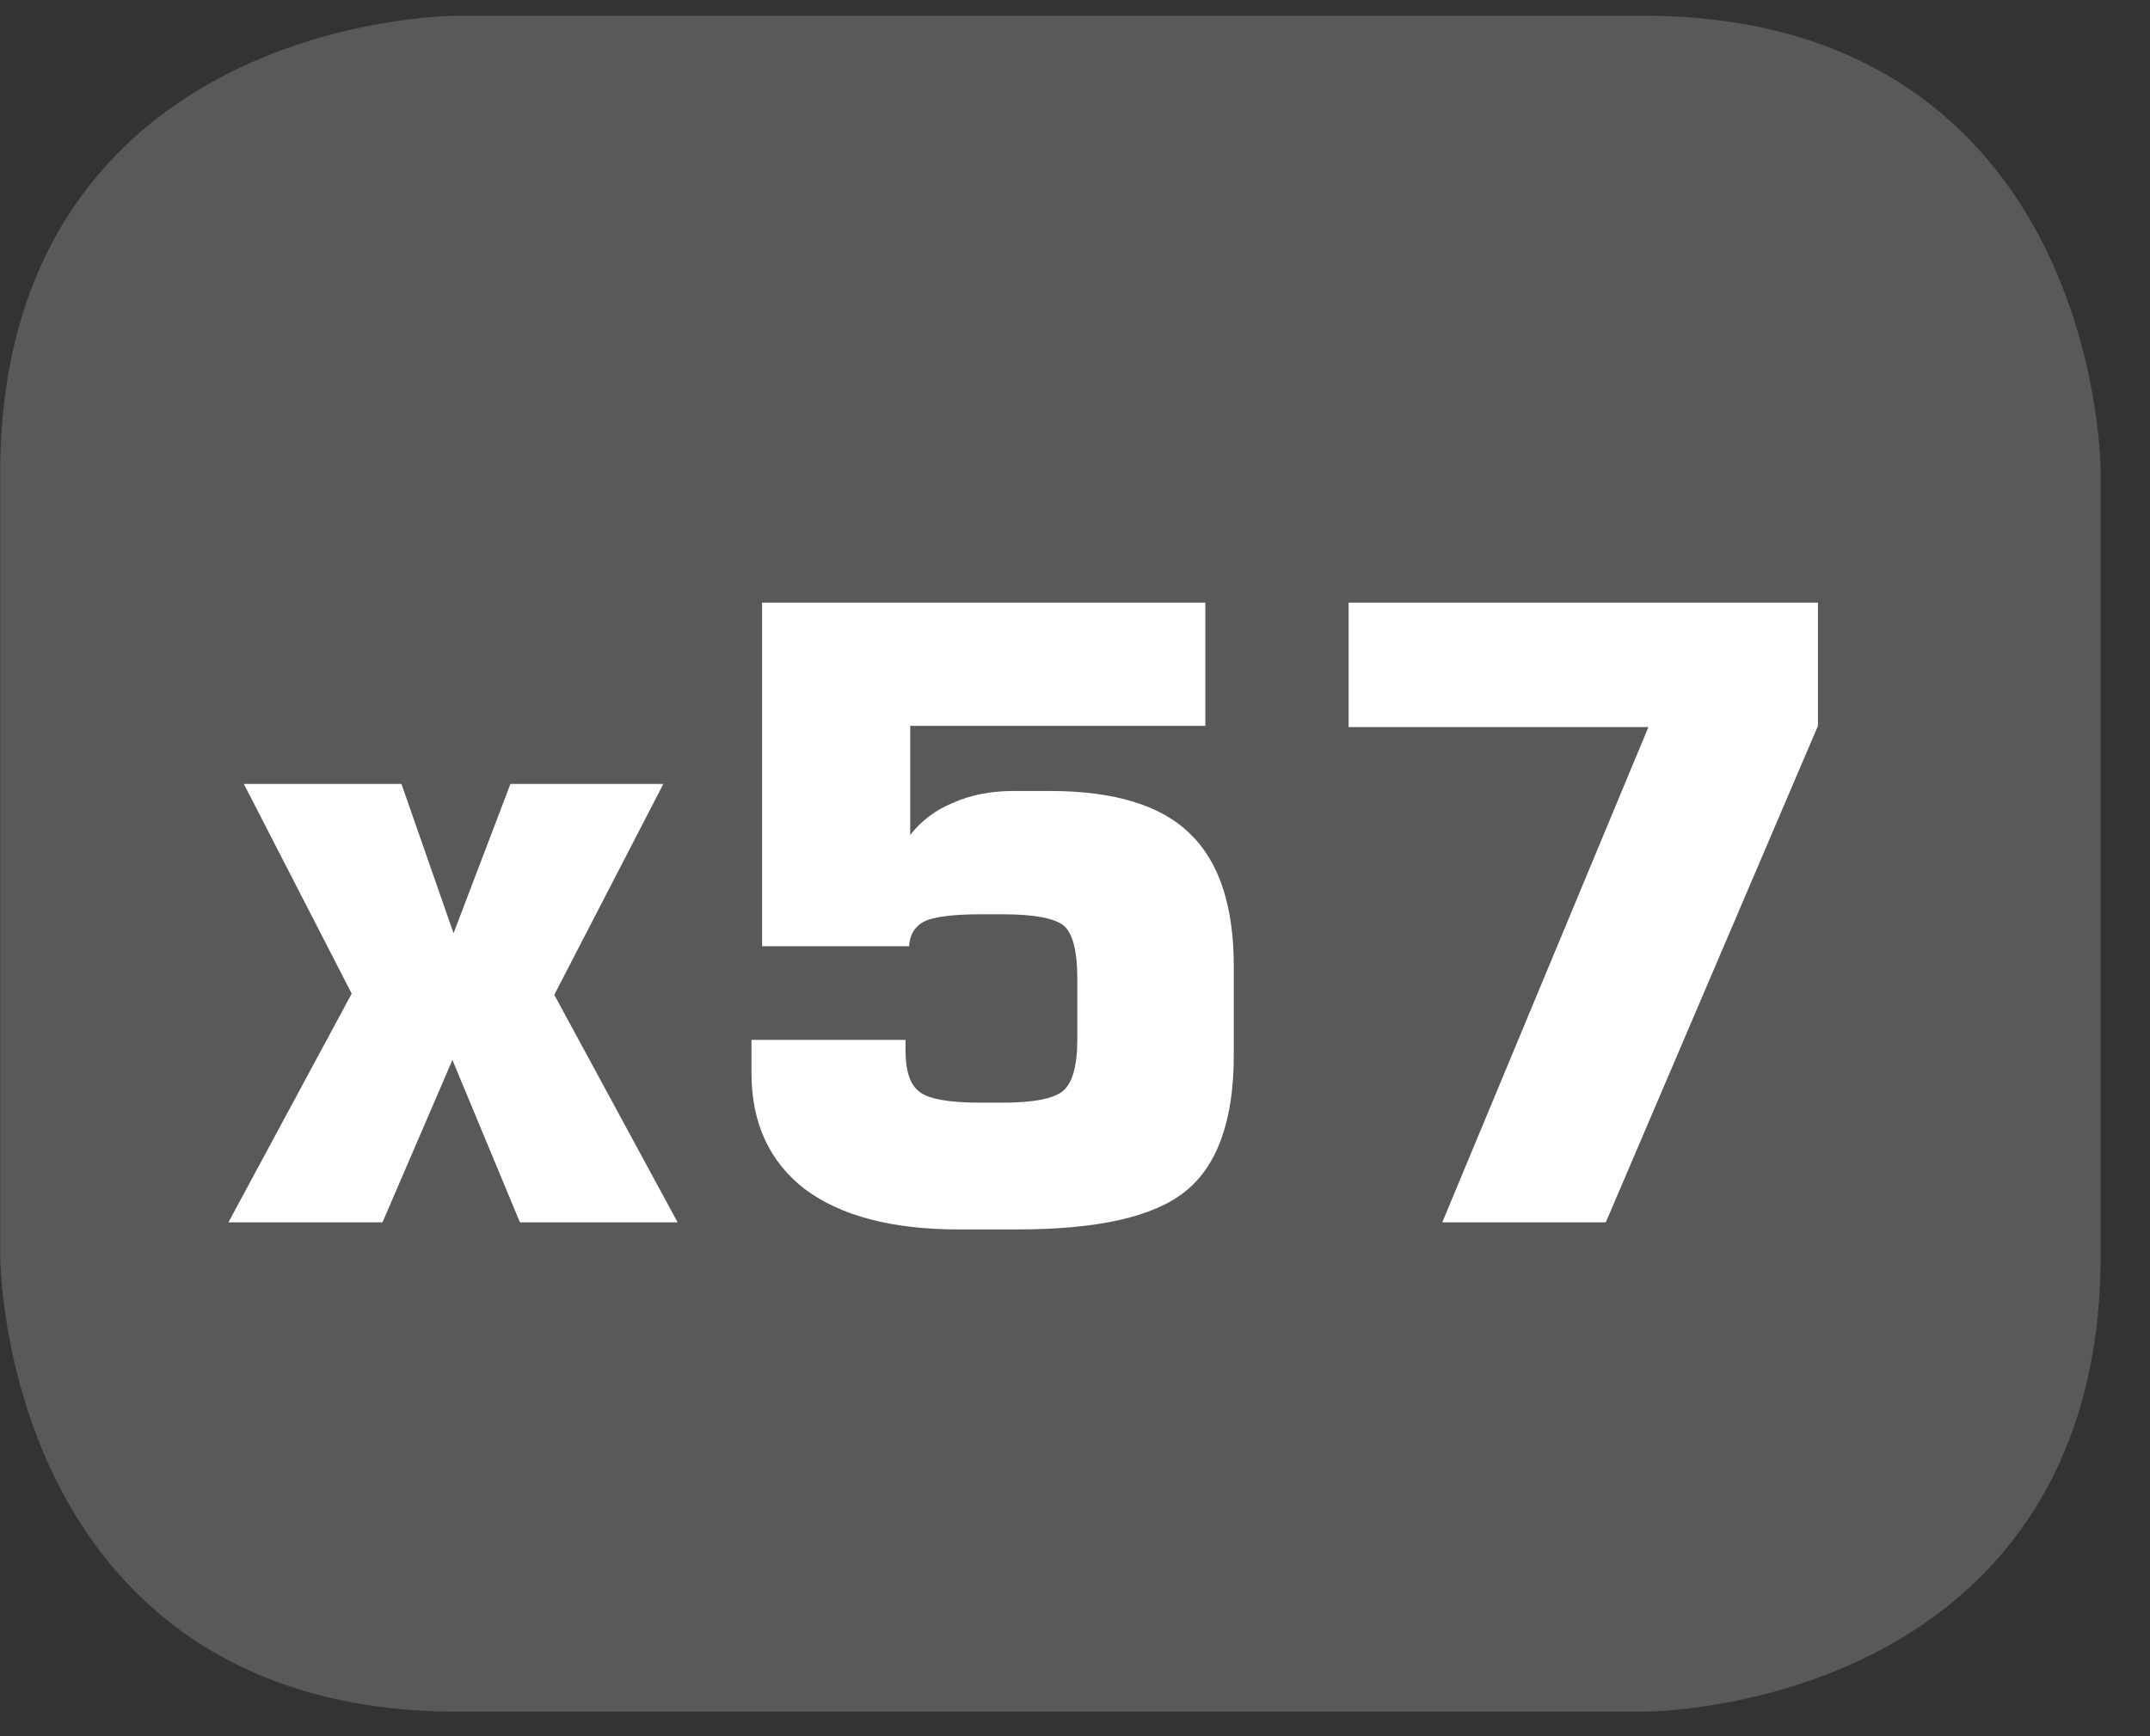
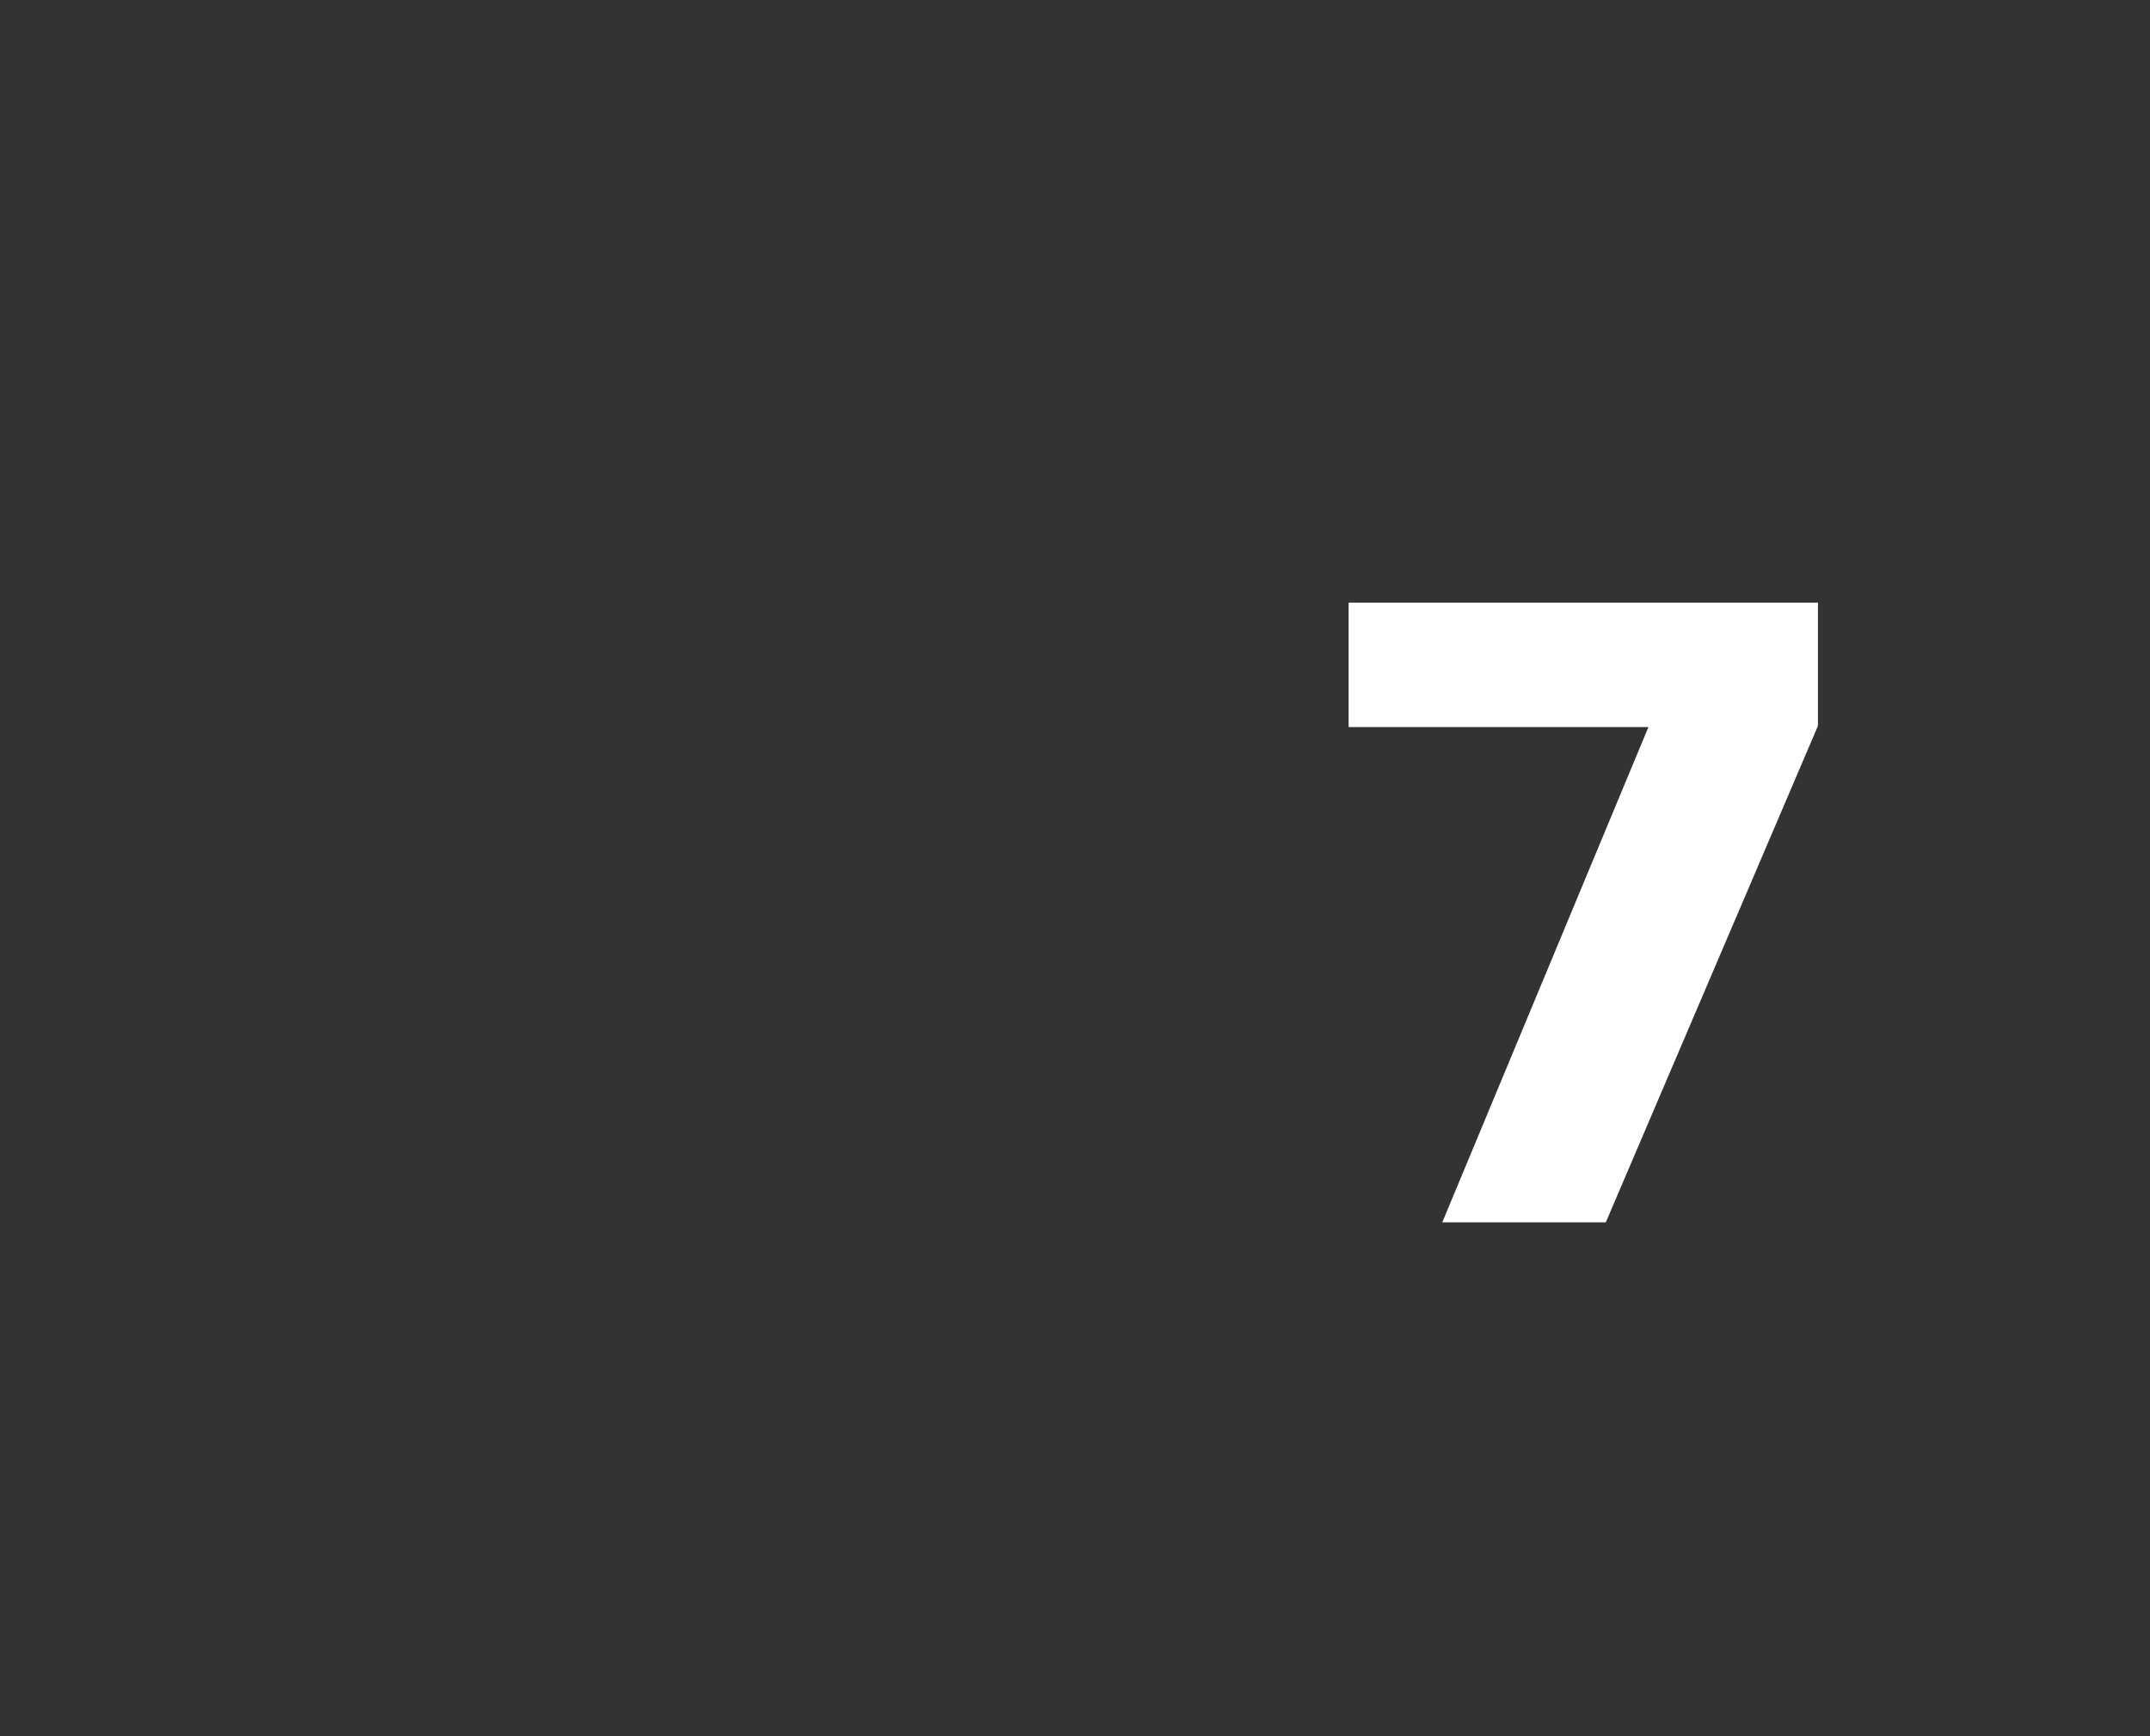
<svg xmlns="http://www.w3.org/2000/svg" xmlns:xlink="http://www.w3.org/1999/xlink" width="28.347pt" height="22.894pt" viewBox="0 0 28.347 22.894" version="1.2">
  <rect x="0" y="0" width="28.347" height="22.894" fill="#333333" stroke="none" />
  <defs>
    <g>
      <symbol overflow="visible" id="glyph0-0">
-         <path style="stroke:none;" d="M 0.562 1.984 L 0.562 -7.922 L 6.172 -7.922 L 6.172 1.984 Z M 1.188 1.359 L 5.547 1.359 L 5.547 -7.297 L 1.188 -7.297 Z M 1.188 1.359 " />
-       </symbol>
+         </symbol>
      <symbol overflow="visible" id="glyph0-1">
-         <path style="stroke:none;" d="M 0.266 0 L 1.891 -3.016 L 0.469 -5.781 L 2.547 -5.781 L 3.234 -3.812 L 3.984 -5.781 L 6 -5.781 L 4.562 -3 L 6.188 0 L 4.109 0 L 3.219 -2.141 L 2.297 0 Z M 0.266 0 " />
-       </symbol>
+         </symbol>
      <symbol overflow="visible" id="glyph0-2">
-         <path style="stroke:none;" d="M 0.766 -2.406 L 2.797 -2.406 L 2.797 -2.266 C 2.797 -1.992 2.859 -1.809 2.984 -1.719 C 3.105 -1.625 3.375 -1.578 3.781 -1.578 L 4.078 -1.578 C 4.48 -1.578 4.75 -1.629 4.875 -1.734 C 4.996 -1.836 5.062 -2.062 5.062 -2.406 L 5.062 -3.219 C 5.062 -3.57 5.004 -3.801 4.891 -3.906 C 4.773 -4.008 4.504 -4.062 4.078 -4.062 L 3.781 -4.062 C 3.414 -4.062 3.168 -4.027 3.047 -3.969 C 2.922 -3.906 2.852 -3.793 2.844 -3.641 L 0.906 -3.641 L 0.906 -8.172 L 6.75 -8.172 L 6.75 -6.547 L 2.859 -6.547 L 2.859 -5.109 C 3.004 -5.293 3.191 -5.438 3.422 -5.531 C 3.648 -5.633 3.914 -5.688 4.219 -5.688 L 4.703 -5.688 C 5.555 -5.688 6.172 -5.496 6.547 -5.125 C 6.93 -4.758 7.125 -4.176 7.125 -3.375 L 7.125 -2.203 C 7.125 -1.348 6.91 -0.746 6.484 -0.406 C 6.066 -0.07 5.324 0.094 4.266 0.094 L 3.5 0.094 C 2.625 0.094 1.945 -0.082 1.469 -0.438 C 1 -0.801 0.766 -1.312 0.766 -1.969 Z M 0.766 -2.406 " />
-       </symbol>
+         </symbol>
      <symbol overflow="visible" id="glyph0-3">
        <path style="stroke:none;" d="M 0.781 -6.531 L 0.781 -8.172 L 6.969 -8.172 L 6.969 -6.547 L 4.172 0 L 2.016 0 L 4.734 -6.531 Z M 0.781 -6.531 " />
      </symbol>
    </g>
    <clipPath id="clip1">
-       <path d="M 0 0.207 L 27.707 0.207 L 27.707 22.582 L 0 22.582 Z M 0 0.207 " />
-     </clipPath>
+       </clipPath>
  </defs>
  <g id="surface1">
    <g clip-path="url(#clip1)" clip-rule="nonzero">
      <path style="fill-rule:nonzero;fill:rgb(34.509%,34.901%,35.686%);fill-opacity:1;stroke-width:1;stroke-linecap:butt;stroke-linejoin:miter;stroke:rgb(34.509%,34.901%,35.686%);stroke-opacity:1;stroke-miterlimit:10;" d="M 0.001 -0.001 C 0.001 -0.001 -5.669 -0.001 -5.669 -5.667 L -5.669 -16.226 C -5.669 -16.226 -5.669 -21.892 0.001 -21.892 L 16.01 -21.892 C 16.01 -21.892 21.677 -21.892 21.677 -16.226 L 21.677 -5.667 C 21.677 -5.667 21.677 -0.001 16.01 -0.001 Z M 0.001 -0.001 " transform="matrix(0.977,0,0,-0.977,6.03,0.695)" />
    </g>
    <g style="fill:rgb(100%,100%,100%);fill-opacity:1;">
      <use xlink:href="#glyph0-1" x="2.746" y="16.119" />
      <use xlink:href="#glyph0-2" x="9.142" y="16.119" />
      <use xlink:href="#glyph0-3" x="17" y="16.119" />
    </g>
  </g>
</svg>